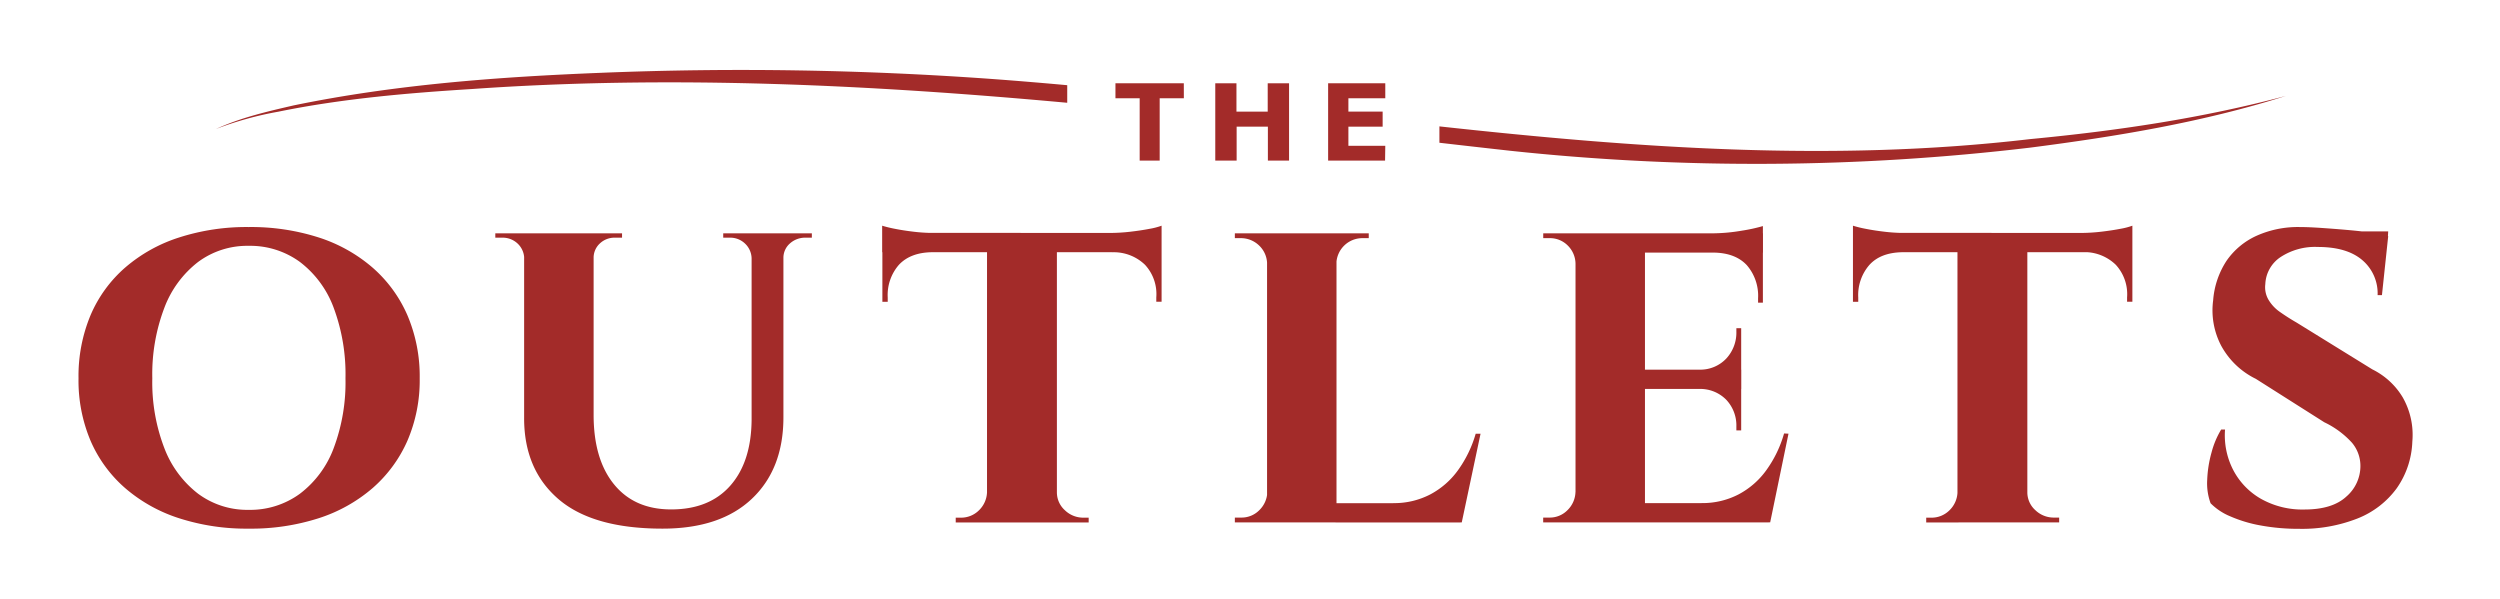
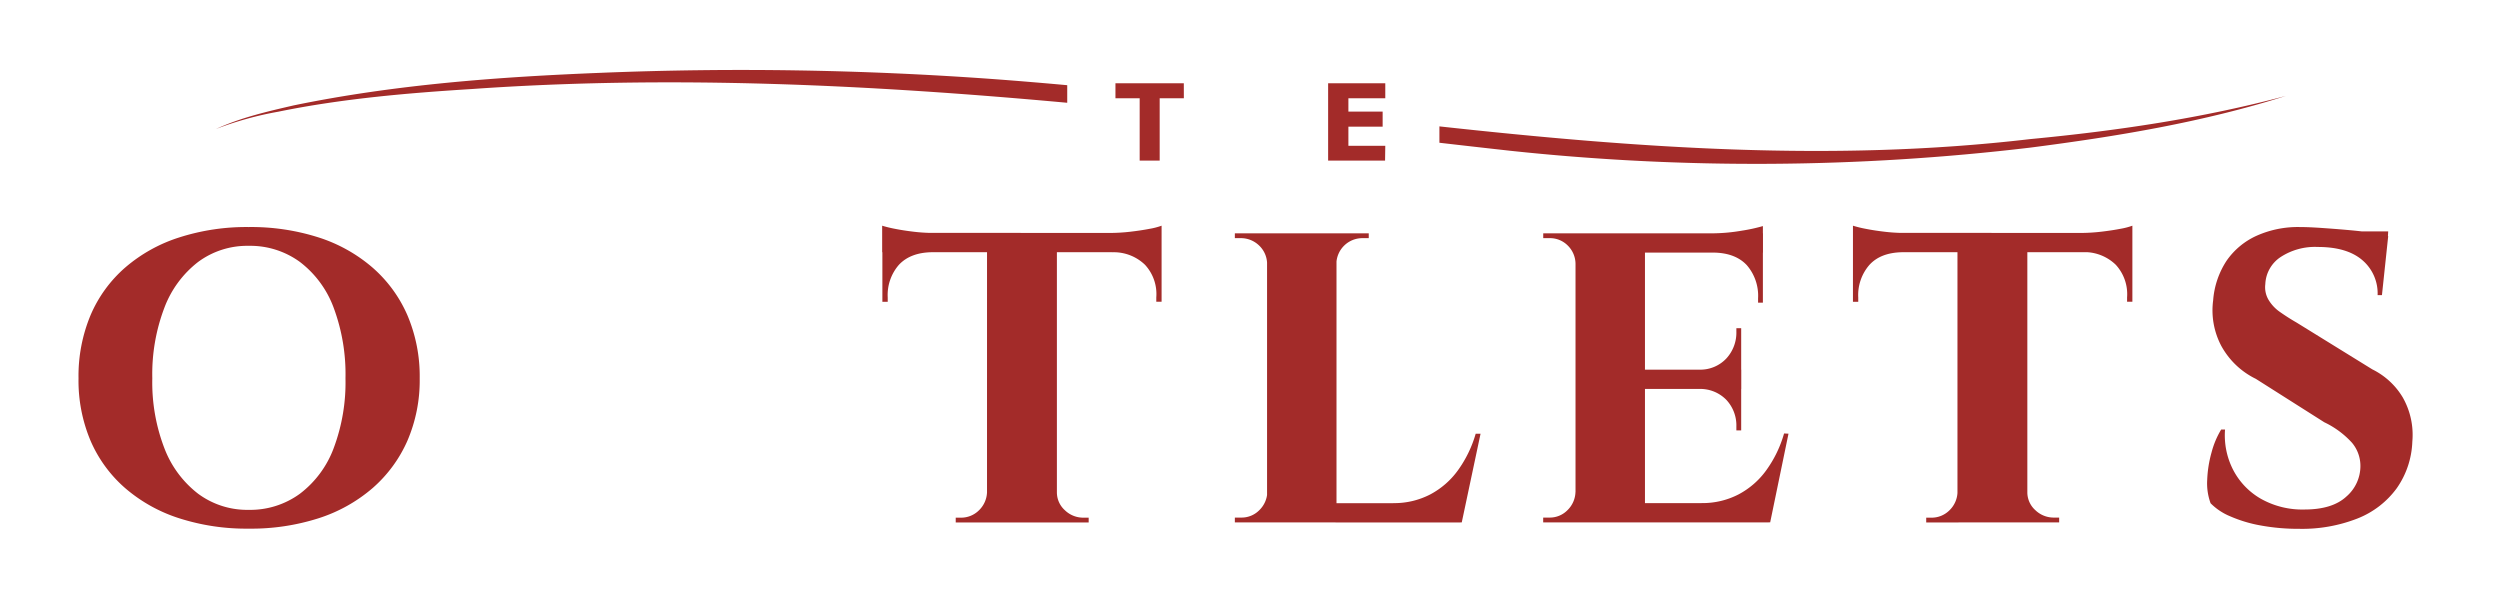
<svg xmlns="http://www.w3.org/2000/svg" id="Layer_1" data-name="Layer 1" width="576" height="138" viewBox="0 0 576 138">
  <path d="M57.29,52.31a51.12,51.12,0,0,1,16.1,2.39,35.63,35.63,0,0,1,12.43,6.94,30.89,30.89,0,0,1,8.05,11A35.89,35.89,0,0,1,96.7,87.17a35.17,35.17,0,0,1-2.83,14.37,31.07,31.07,0,0,1-8.05,10.94,35.77,35.77,0,0,1-12.43,6.93,51.12,51.12,0,0,1-16.1,2.39,50.67,50.67,0,0,1-16-2.39,35.68,35.68,0,0,1-12.43-6.93,30.46,30.46,0,0,1-8-10.94,35.66,35.66,0,0,1-2.77-14.37,36.39,36.39,0,0,1,2.77-14.54,30.29,30.29,0,0,1,8-11A35.54,35.54,0,0,1,41.31,54.7,50.67,50.67,0,0,1,57.29,52.31Zm0,65.16a19.4,19.4,0,0,0,11.82-3.72,23.44,23.44,0,0,0,7.77-10.49A43.14,43.14,0,0,0,79.6,87.17a43.93,43.93,0,0,0-2.72-16.26,23.47,23.47,0,0,0-7.77-10.55,19.4,19.4,0,0,0-11.82-3.72,19,19,0,0,0-11.65,3.72,24,24,0,0,0-7.77,10.55,43.08,43.08,0,0,0-2.78,16.26,42.31,42.31,0,0,0,2.78,16.09,24,24,0,0,0,7.77,10.49A19,19,0,0,0,57.29,117.47Z" fill="#a32b29" />
-   <path d="M121,53.76v5.77h-.22a4.82,4.82,0,0,0-1.55-3.44,5,5,0,0,0-3.55-1.33h-1.56v-1Zm15.77,0V95.6q0,10.22,4.71,16t13.16,5.77q8.76,0,13.59-5.44t4.94-15.1V53.76h7.33v42.4q0,11.88-7.27,18.76t-20.59,6.88q-16.09,0-24-6.83t-7.88-18.7V53.76Zm6.55,0v1h-1.67a4.89,4.89,0,0,0-3.44,1.33,4.47,4.47,0,0,0-1.44,3.44h-.23V53.76Zm30.08,0v5.77h-.23a4.82,4.82,0,0,0-1.55-3.44,4.89,4.89,0,0,0-3.44-1.33h-1.55v-1Zm13.65,0v1h-1.44A5.23,5.23,0,0,0,182,56.09a4.38,4.38,0,0,0-1.5,3.44h-.22V53.76Z" fill="#a32b29" />
  <path d="M203.25,52a27.18,27.18,0,0,0,2.95.72c1.29.26,2.73.48,4.32.67a39.5,39.5,0,0,0,4.39.28l-11.66,1.11Zm64.38,1.67v4.44H203.25V53.65Zm-53,4.1v.34q-4.89.1-7.5,2.88a10.58,10.58,0,0,0-2.6,7.55v1h-1.23V57.75Zm13,55.61v7h-7.43v-1.11h1.11a5.83,5.83,0,0,0,4.27-1.72,6.07,6.07,0,0,0,1.83-4.17Zm15.88-59.27v66.27h-16.1V54.09Zm-.34,59.27h.34a5.52,5.52,0,0,0,1.83,4.17,6.06,6.06,0,0,0,4.27,1.72h1.22v1.11H243.1ZM267.63,52v2.78l-11.76-1.11a41.81,41.81,0,0,0,4.55-.28c1.63-.19,3.11-.41,4.44-.67A15.61,15.61,0,0,0,267.63,52Zm0,5.77V69.52h-1.22v-1A9.92,9.92,0,0,0,263.8,61a10.34,10.34,0,0,0-7.49-2.88v-.34Z" fill="#a32b29" />
  <path d="M292.16,60.75h-.22a5.91,5.91,0,0,0-1.88-4.22,6,6,0,0,0-4.22-1.66h-1.33V53.76h7.65Zm0,52.61.56,7h-8.21v-1.11H286a5.71,5.71,0,0,0,4.16-1.72,6.07,6.07,0,0,0,1.83-4.17Zm15.77-59.6v66.6h-16V53.76Zm-.23,7v-7h7.66v1.11H314a6,6,0,0,0-6.1,5.88Zm26.09,55.17,2.66,4.44H307.7v-4.44Zm7.33-16-4.33,20.43H317.58l3.44-4.44a18,18,0,0,0,8.5-2,18.6,18.6,0,0,0,6.38-5.55A27.26,27.26,0,0,0,340,99.93Z" fill="#a32b29" />
  <path d="M363.21,60.75H363a6,6,0,0,0-1.83-4.22A5.76,5.76,0,0,0,357,54.87h-1.44V53.76h8.21Zm0,52.61.55,7h-8.21v-1.11H357a5.69,5.69,0,0,0,4.16-1.72,6.07,6.07,0,0,0,1.83-4.17ZM379,53.76v66.6H363V53.76Zm27.19,0V58.2H378.75V53.76Zm-5,31.41v4.44H378.75V85.17Zm3.77,30.75,2.55,4.44H378.75v-4.44Zm7.11-16-4.22,20.43H388.62l3.45-4.44a18,18,0,0,0,8.49-2,18.51,18.51,0,0,0,6.38-5.55,27,27,0,0,0,4.11-8.49ZM401.17,75.62v9.77h-9.55v-.22a8.23,8.23,0,0,0,6.16-2.61,8.79,8.79,0,0,0,2.28-6.16v-.78Zm0,13.77v9.77h-1.11v-.89a8.62,8.62,0,0,0-2.28-6.11,8.38,8.38,0,0,0-6.16-2.55v-.22Zm5-37.3v2.67l-11.65-1a40.81,40.81,0,0,0,6.77-.61A38.31,38.31,0,0,0,406.16,52.09Zm0,5.89V69.74h-1.11v-1a10.75,10.75,0,0,0-2.61-7.66c-1.74-1.85-4.23-2.81-7.49-2.88V58Z" fill="#a32b29" />
-   <path d="M426.92,52a26.3,26.3,0,0,0,2.94.72c1.29.26,2.74.48,4.33.67a39.33,39.33,0,0,0,4.38.28l-11.65,1.11Zm64.38,1.67v4.44H426.92V53.65Zm-53.06,4.1v.34c-3.26.07-5.75,1-7.49,2.88a10.58,10.58,0,0,0-2.61,7.55v1h-1.22V57.75Zm13,55.61v7h-7.44v-1.11h1.11a5.81,5.81,0,0,0,4.27-1.72,6.07,6.07,0,0,0,1.83-4.17ZM467.1,54.09v66.27H451V54.09Zm-.33,59.27h.33a5.52,5.52,0,0,0,1.83,4.17,6.08,6.08,0,0,0,4.28,1.72h1.22v1.11h-7.66ZM491.3,52v2.78l-11.77-1.11a41.66,41.66,0,0,0,4.55-.28c1.63-.19,3.11-.41,4.44-.67A16,16,0,0,0,491.3,52Zm0,5.77V69.52h-1.22v-1A10,10,0,0,0,487.47,61,10.36,10.36,0,0,0,480,58.09v-.34Z" fill="#a32b29" />
+   <path d="M426.92,52a26.3,26.3,0,0,0,2.94.72c1.29.26,2.74.48,4.33.67a39.33,39.33,0,0,0,4.38.28l-11.65,1.11Zm64.38,1.67v4.44H426.92V53.65Zm-53.06,4.1v.34c-3.26.07-5.75,1-7.49,2.88a10.58,10.58,0,0,0-2.61,7.55v1h-1.22V57.75Zm13,55.61v7h-7.44v-1.11h1.11a5.81,5.81,0,0,0,4.27-1.72,6.07,6.07,0,0,0,1.83-4.17ZM467.1,54.09v66.27H451V54.09Zm-.33,59.27h.33a5.52,5.52,0,0,0,1.83,4.17,6.08,6.08,0,0,0,4.28,1.72h1.22v1.11h-7.66M491.3,52v2.78l-11.77-1.11a41.66,41.66,0,0,0,4.55-.28c1.63-.19,3.11-.41,4.44-.67A16,16,0,0,0,491.3,52Zm0,5.77V69.52h-1.22v-1A10,10,0,0,0,487.47,61,10.36,10.36,0,0,0,480,58.09v-.34Z" fill="#a32b29" />
  <path d="M529.81,52.31c1.48,0,3.28.08,5.39.23s4.2.31,6.27.5,3.9.4,5.49.66a20.44,20.44,0,0,1,3.28.72L548.8,68h-1a10.05,10.05,0,0,0-3.56-8.1q-3.54-3-10.21-3a14.47,14.47,0,0,0-8.6,2.34,7.86,7.86,0,0,0-3.5,6.21,5.69,5.69,0,0,0,.73,3.61,9,9,0,0,0,2.66,2.83c1.15.81,2.42,1.63,3.83,2.44l17.43,10.77a16.84,16.84,0,0,1,7,6.44,17.44,17.44,0,0,1,2.22,10.21,19.88,19.88,0,0,1-3.61,10.77,20.5,20.5,0,0,1-9,6.93,34.89,34.89,0,0,1-13.49,2.39,47.65,47.65,0,0,1-8.88-.78,31,31,0,0,1-7-2.11,13.69,13.69,0,0,1-4.5-3,13.37,13.37,0,0,1-.78-5.39,27.18,27.18,0,0,1,1-6.32,20,20,0,0,1,2.22-5.28h.89a17.35,17.35,0,0,0,1.83,9.22,16.34,16.34,0,0,0,6.38,6.71,19.43,19.43,0,0,0,10.1,2.5q6.44,0,9.66-3a9.27,9.27,0,0,0,3.22-7,8.31,8.31,0,0,0-1.94-5.38,20.6,20.6,0,0,0-6.38-4.72l-15.77-10a18.13,18.13,0,0,1-8-7.66,17.55,17.55,0,0,1-1.84-10.43A19.24,19.24,0,0,1,513,60.08a16.84,16.84,0,0,1,6.94-5.77A23.29,23.29,0,0,1,529.81,52.31Zm20.43,1-.11,2H538.25v-2Z" fill="#a32b29" />
  <path d="M467.64,32.06c-45.5,5.33-90.79,2-136-2.94v3.77q8.07.93,16.15,1.83A534.06,534.06,0,0,0,467.86,34c19.84-2.56,39.73-5.84,58.83-11.91C507.35,27.27,487.51,30.17,467.64,32.06Z" fill="#a32b29" />
  <path d="M245.89,19.63c-5.71-.52-11.43-1-17.15-1.42a801.79,801.79,0,0,0-90.14-1.44c-23.76.94-47.59,2.7-70.92,7.51-6.07,1.4-12.26,2.83-17.94,5.45a77.78,77.78,0,0,1,14.41-4c14.68-3,29.67-4.29,44.59-5.22,45.84-3.22,91.55-1,137.15,3.17Z" fill="#a32b29" />
  <path d="M272.76,22.64h-5.57V37h-4.61V22.64H257V19.19h15.75Z" fill="#a32b29" />
-   <path d="M297,37h-4.88V29.18h-7.2V37H280V19.19h4.88v6.53h7.2V19.19H297Z" fill="#a32b29" />
  <path d="M319.12,37H306V19.19h13.17v3.45h-8.5v3.08h7.89v3.46h-7.89v4.41h8.5Z" fill="#a32b29" />
</svg>